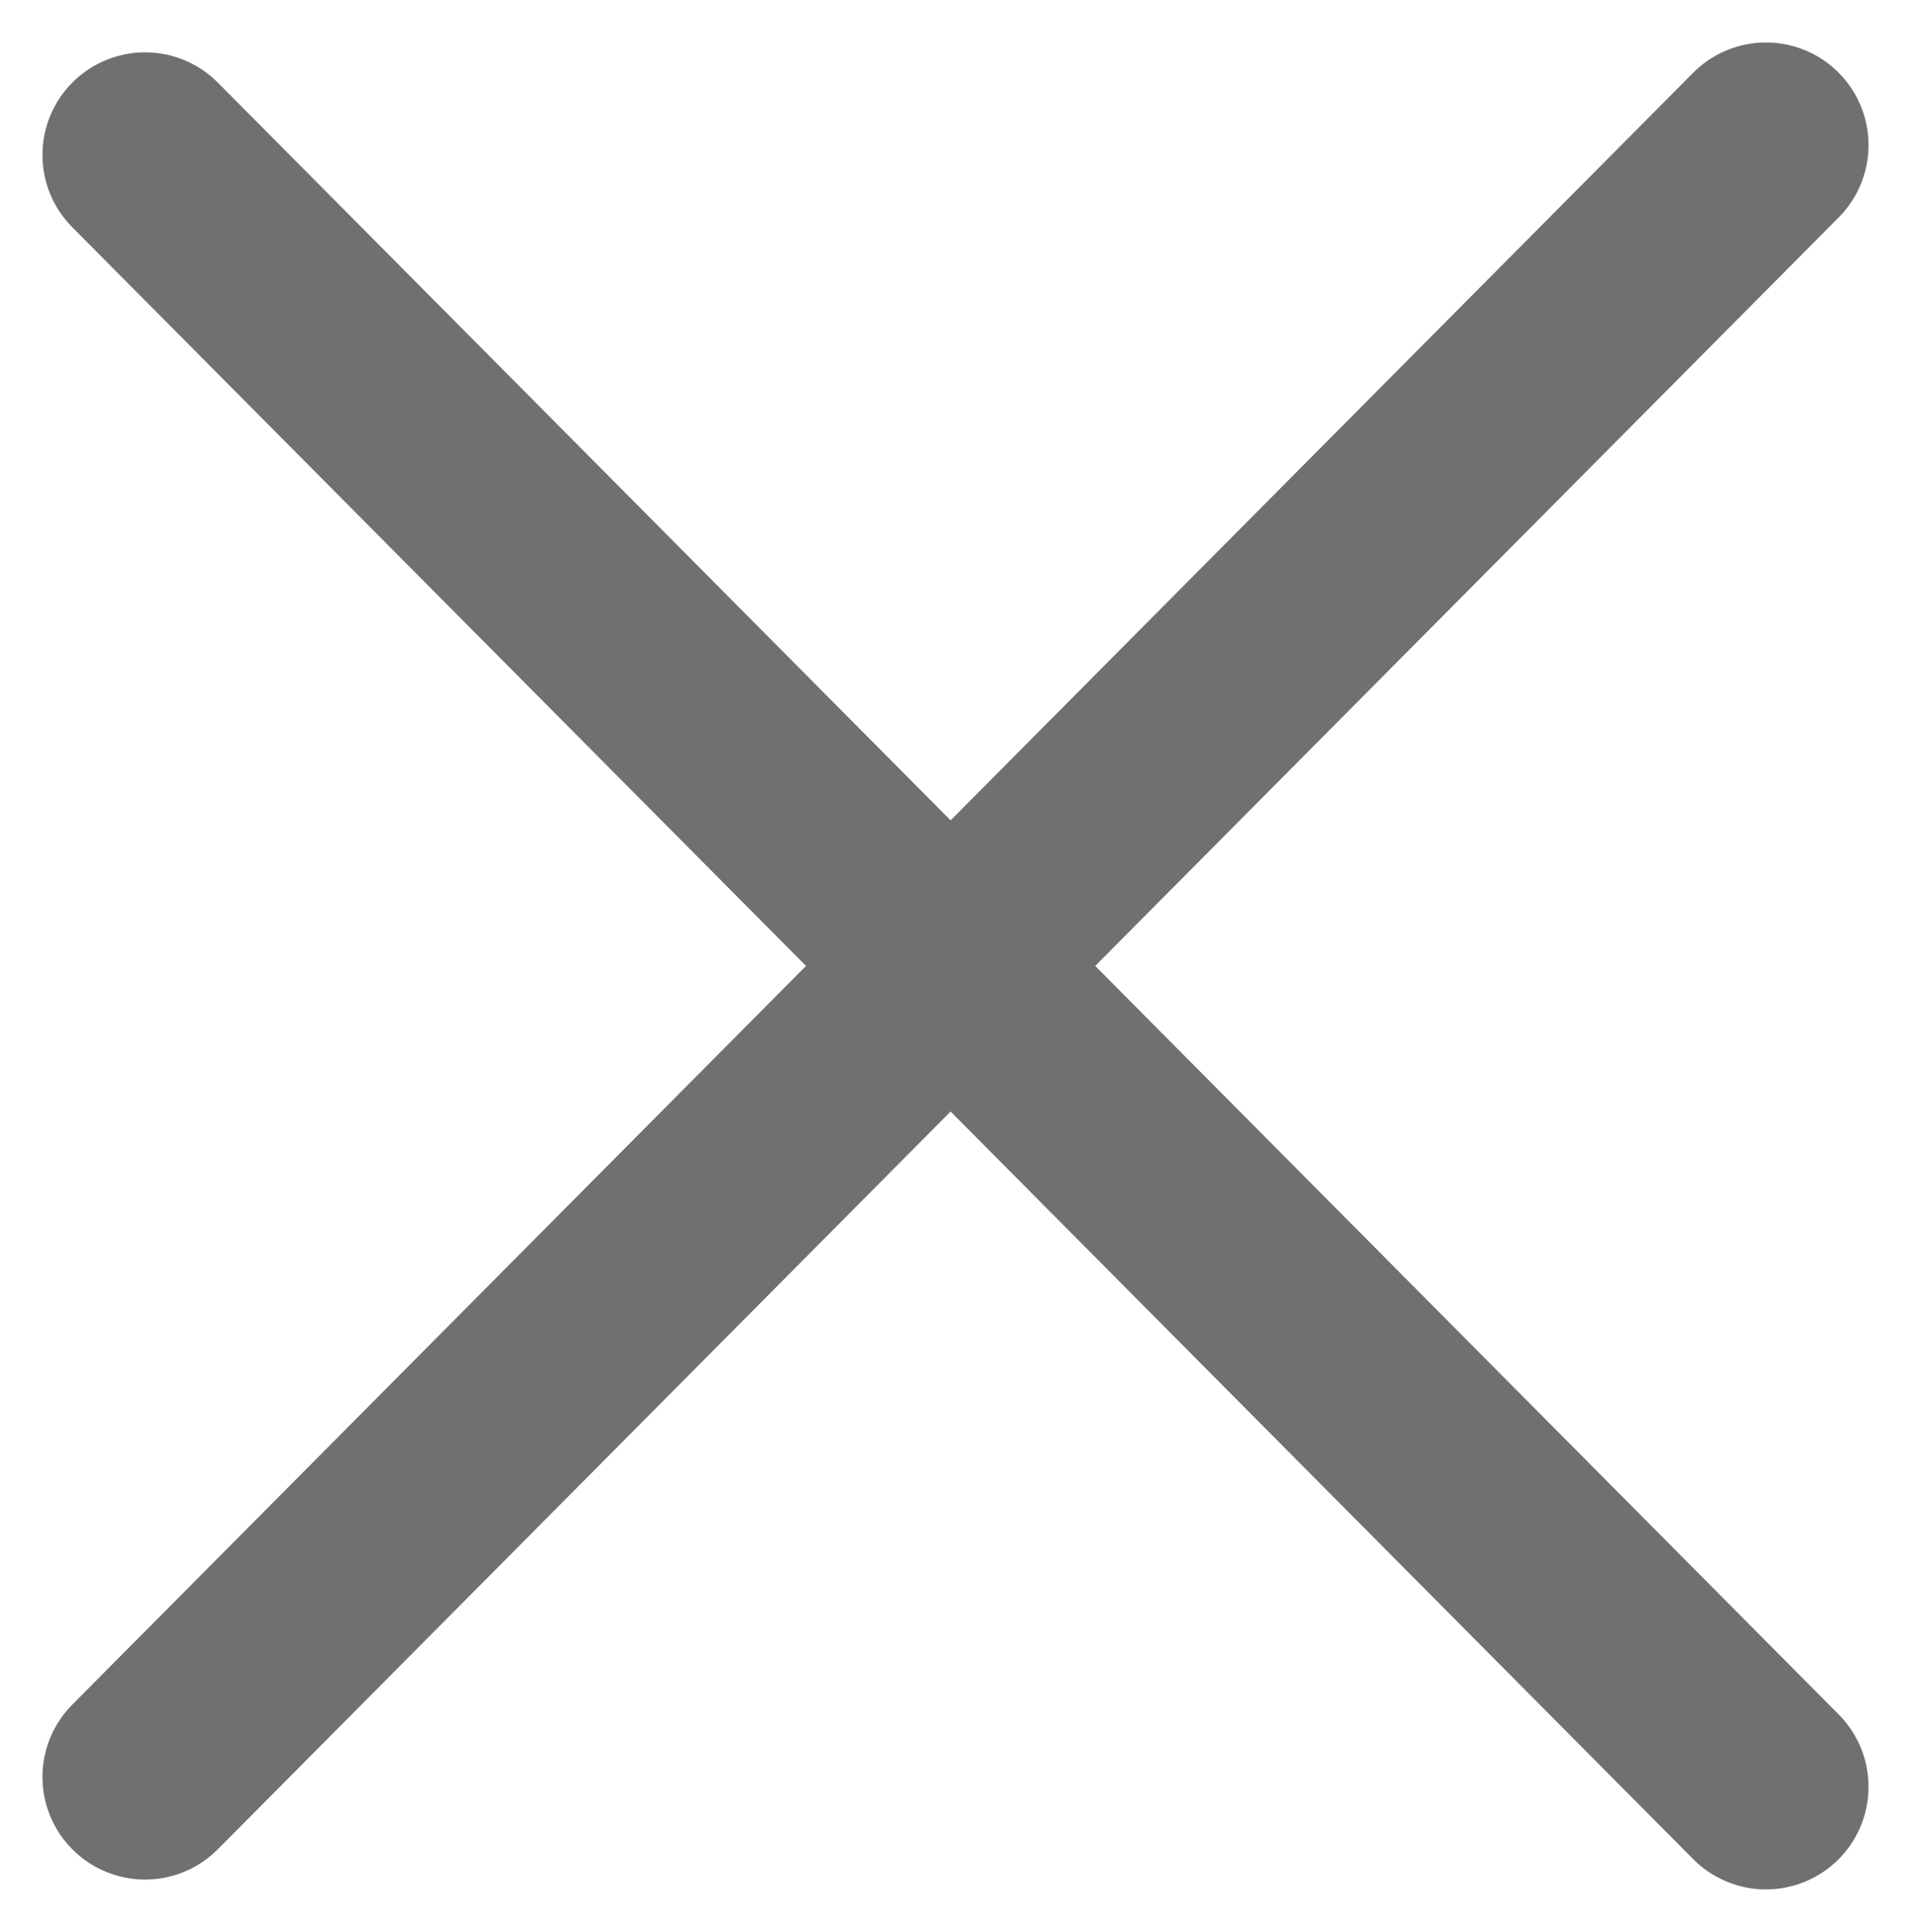
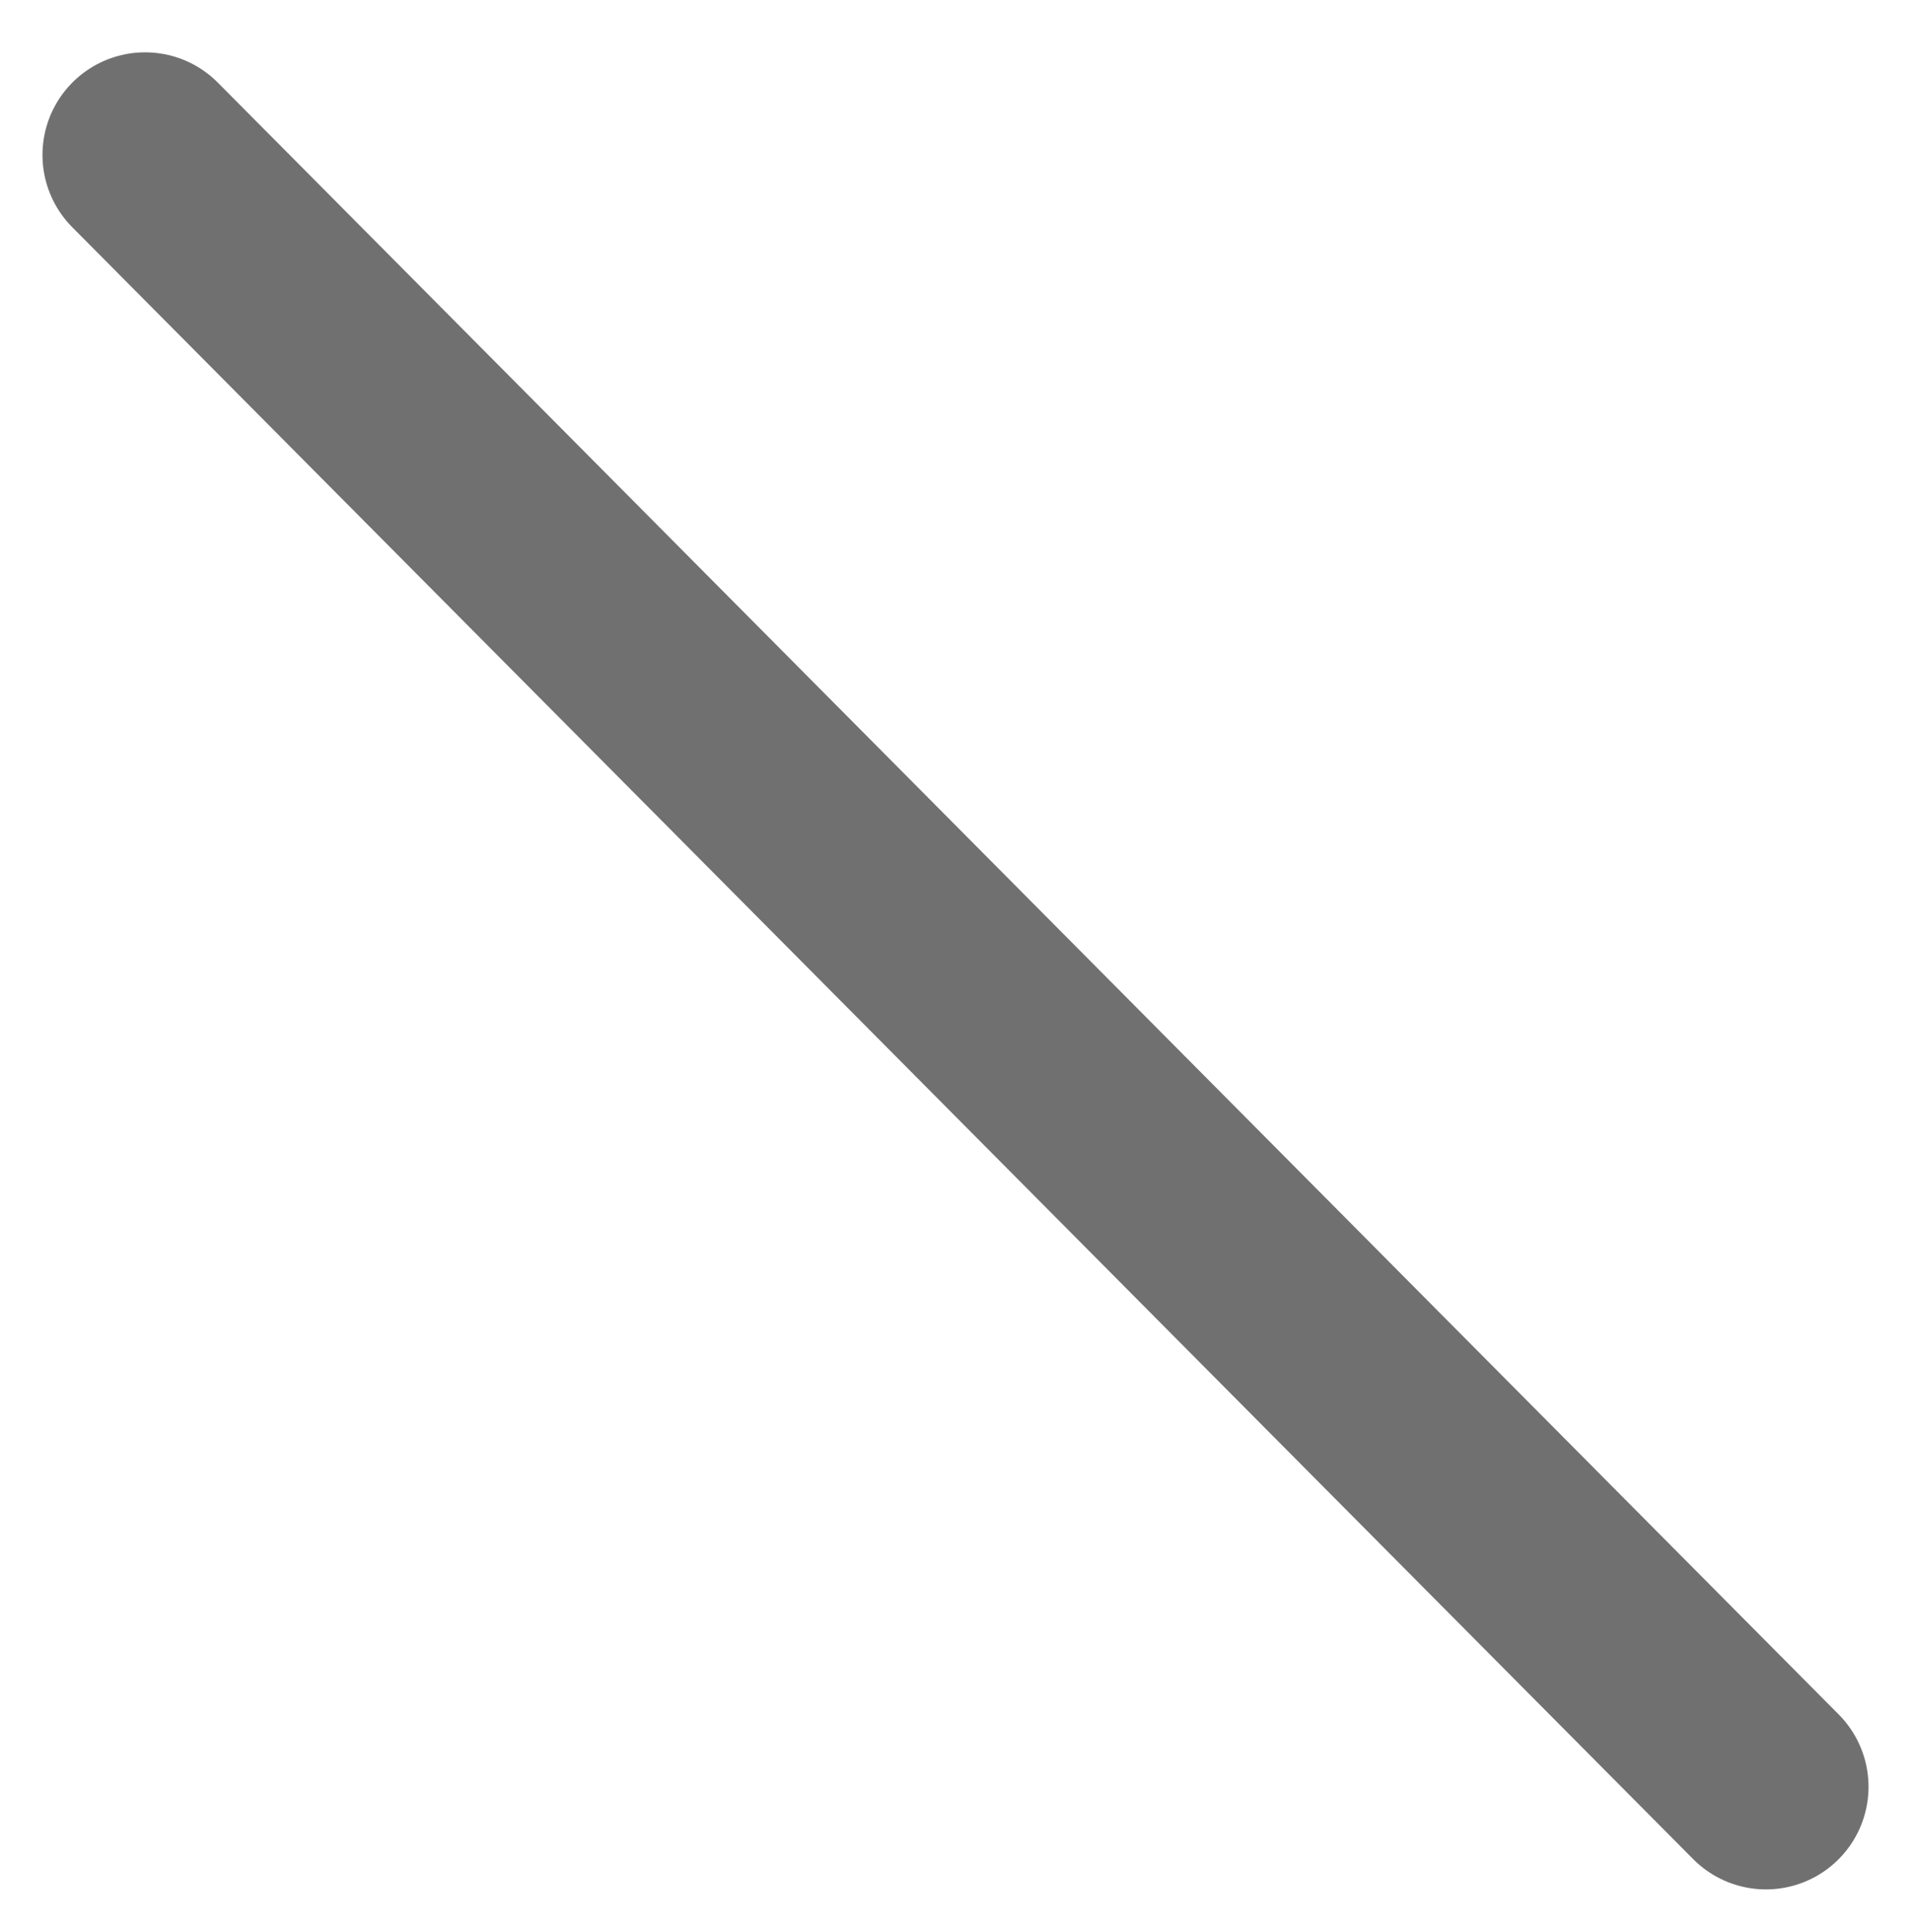
<svg xmlns="http://www.w3.org/2000/svg" width="18.628" height="18.828" viewBox="0 0 18.628 18.828">
  <defs>
    <style>.a{fill:none;stroke:#707070;stroke-linecap:round;stroke-width:2px;}</style>
  </defs>
  <g transform="translate(-418.086 -10.99)">
    <line class="a" x2="15.8" y2="15.904" transform="translate(419.5 12.5)" />
-     <line class="a" y1="15.904" x2="15.8" transform="translate(419.5 12.404)" />
  </g>
</svg>